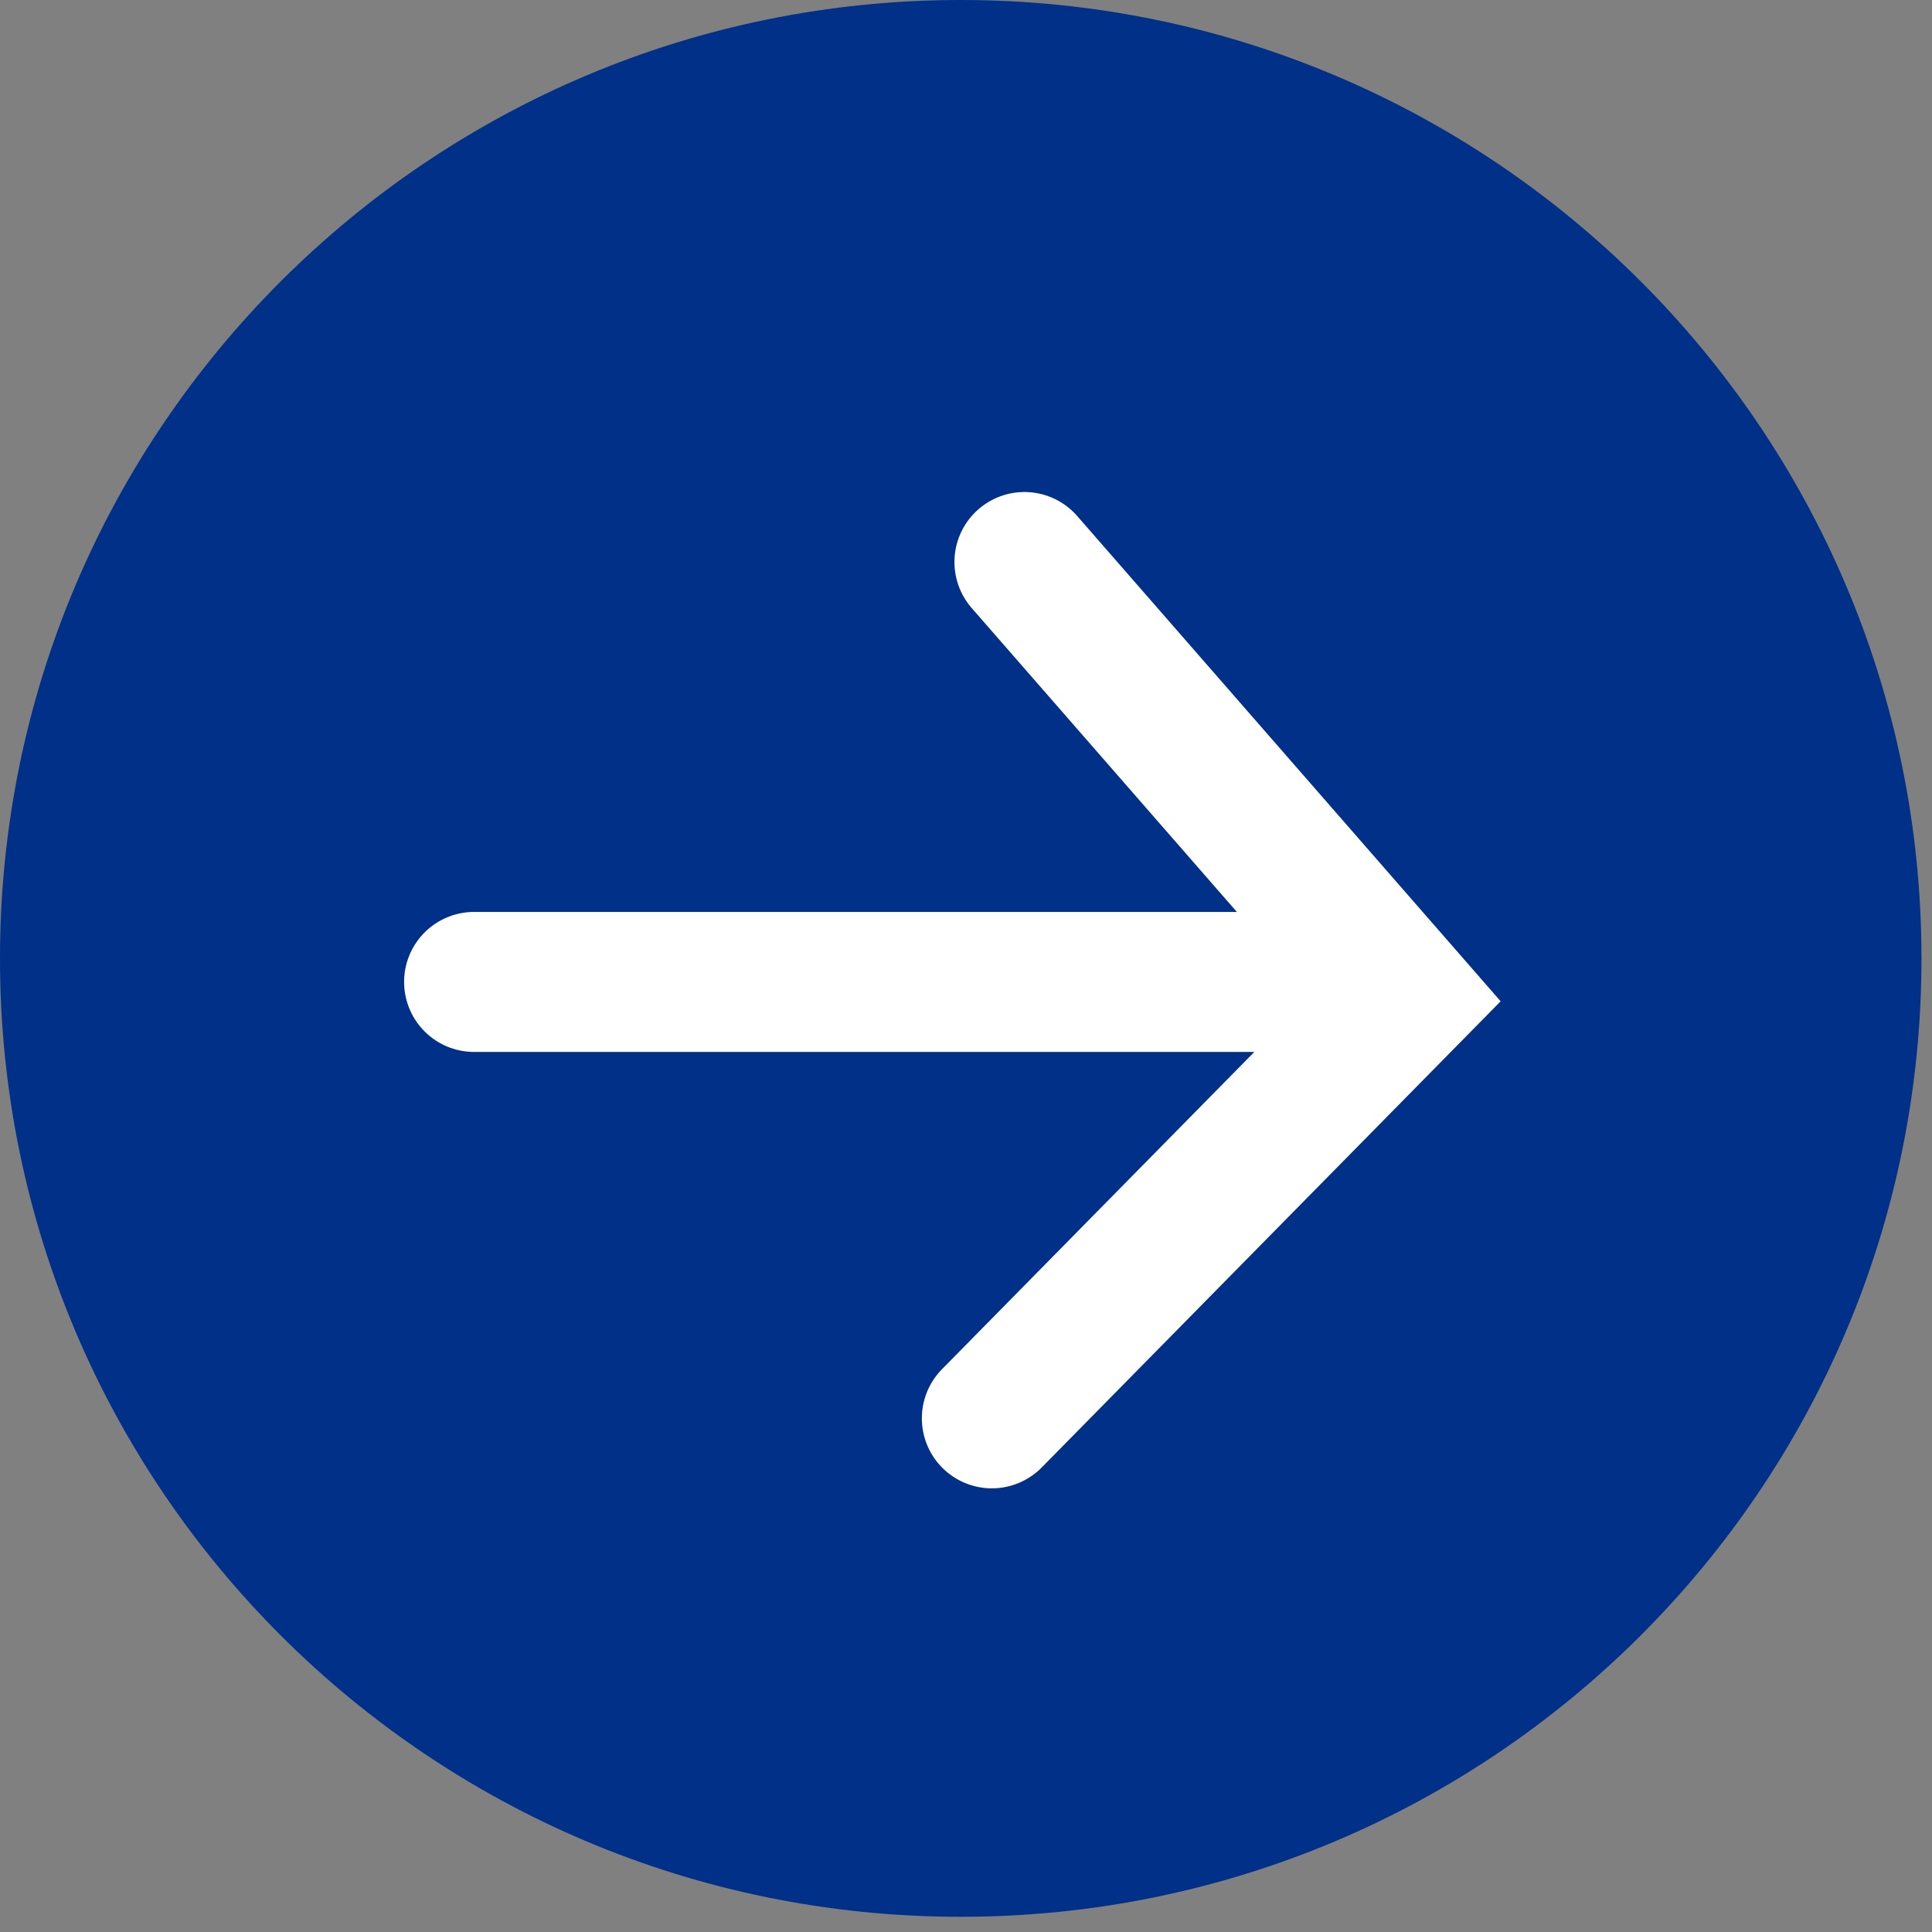
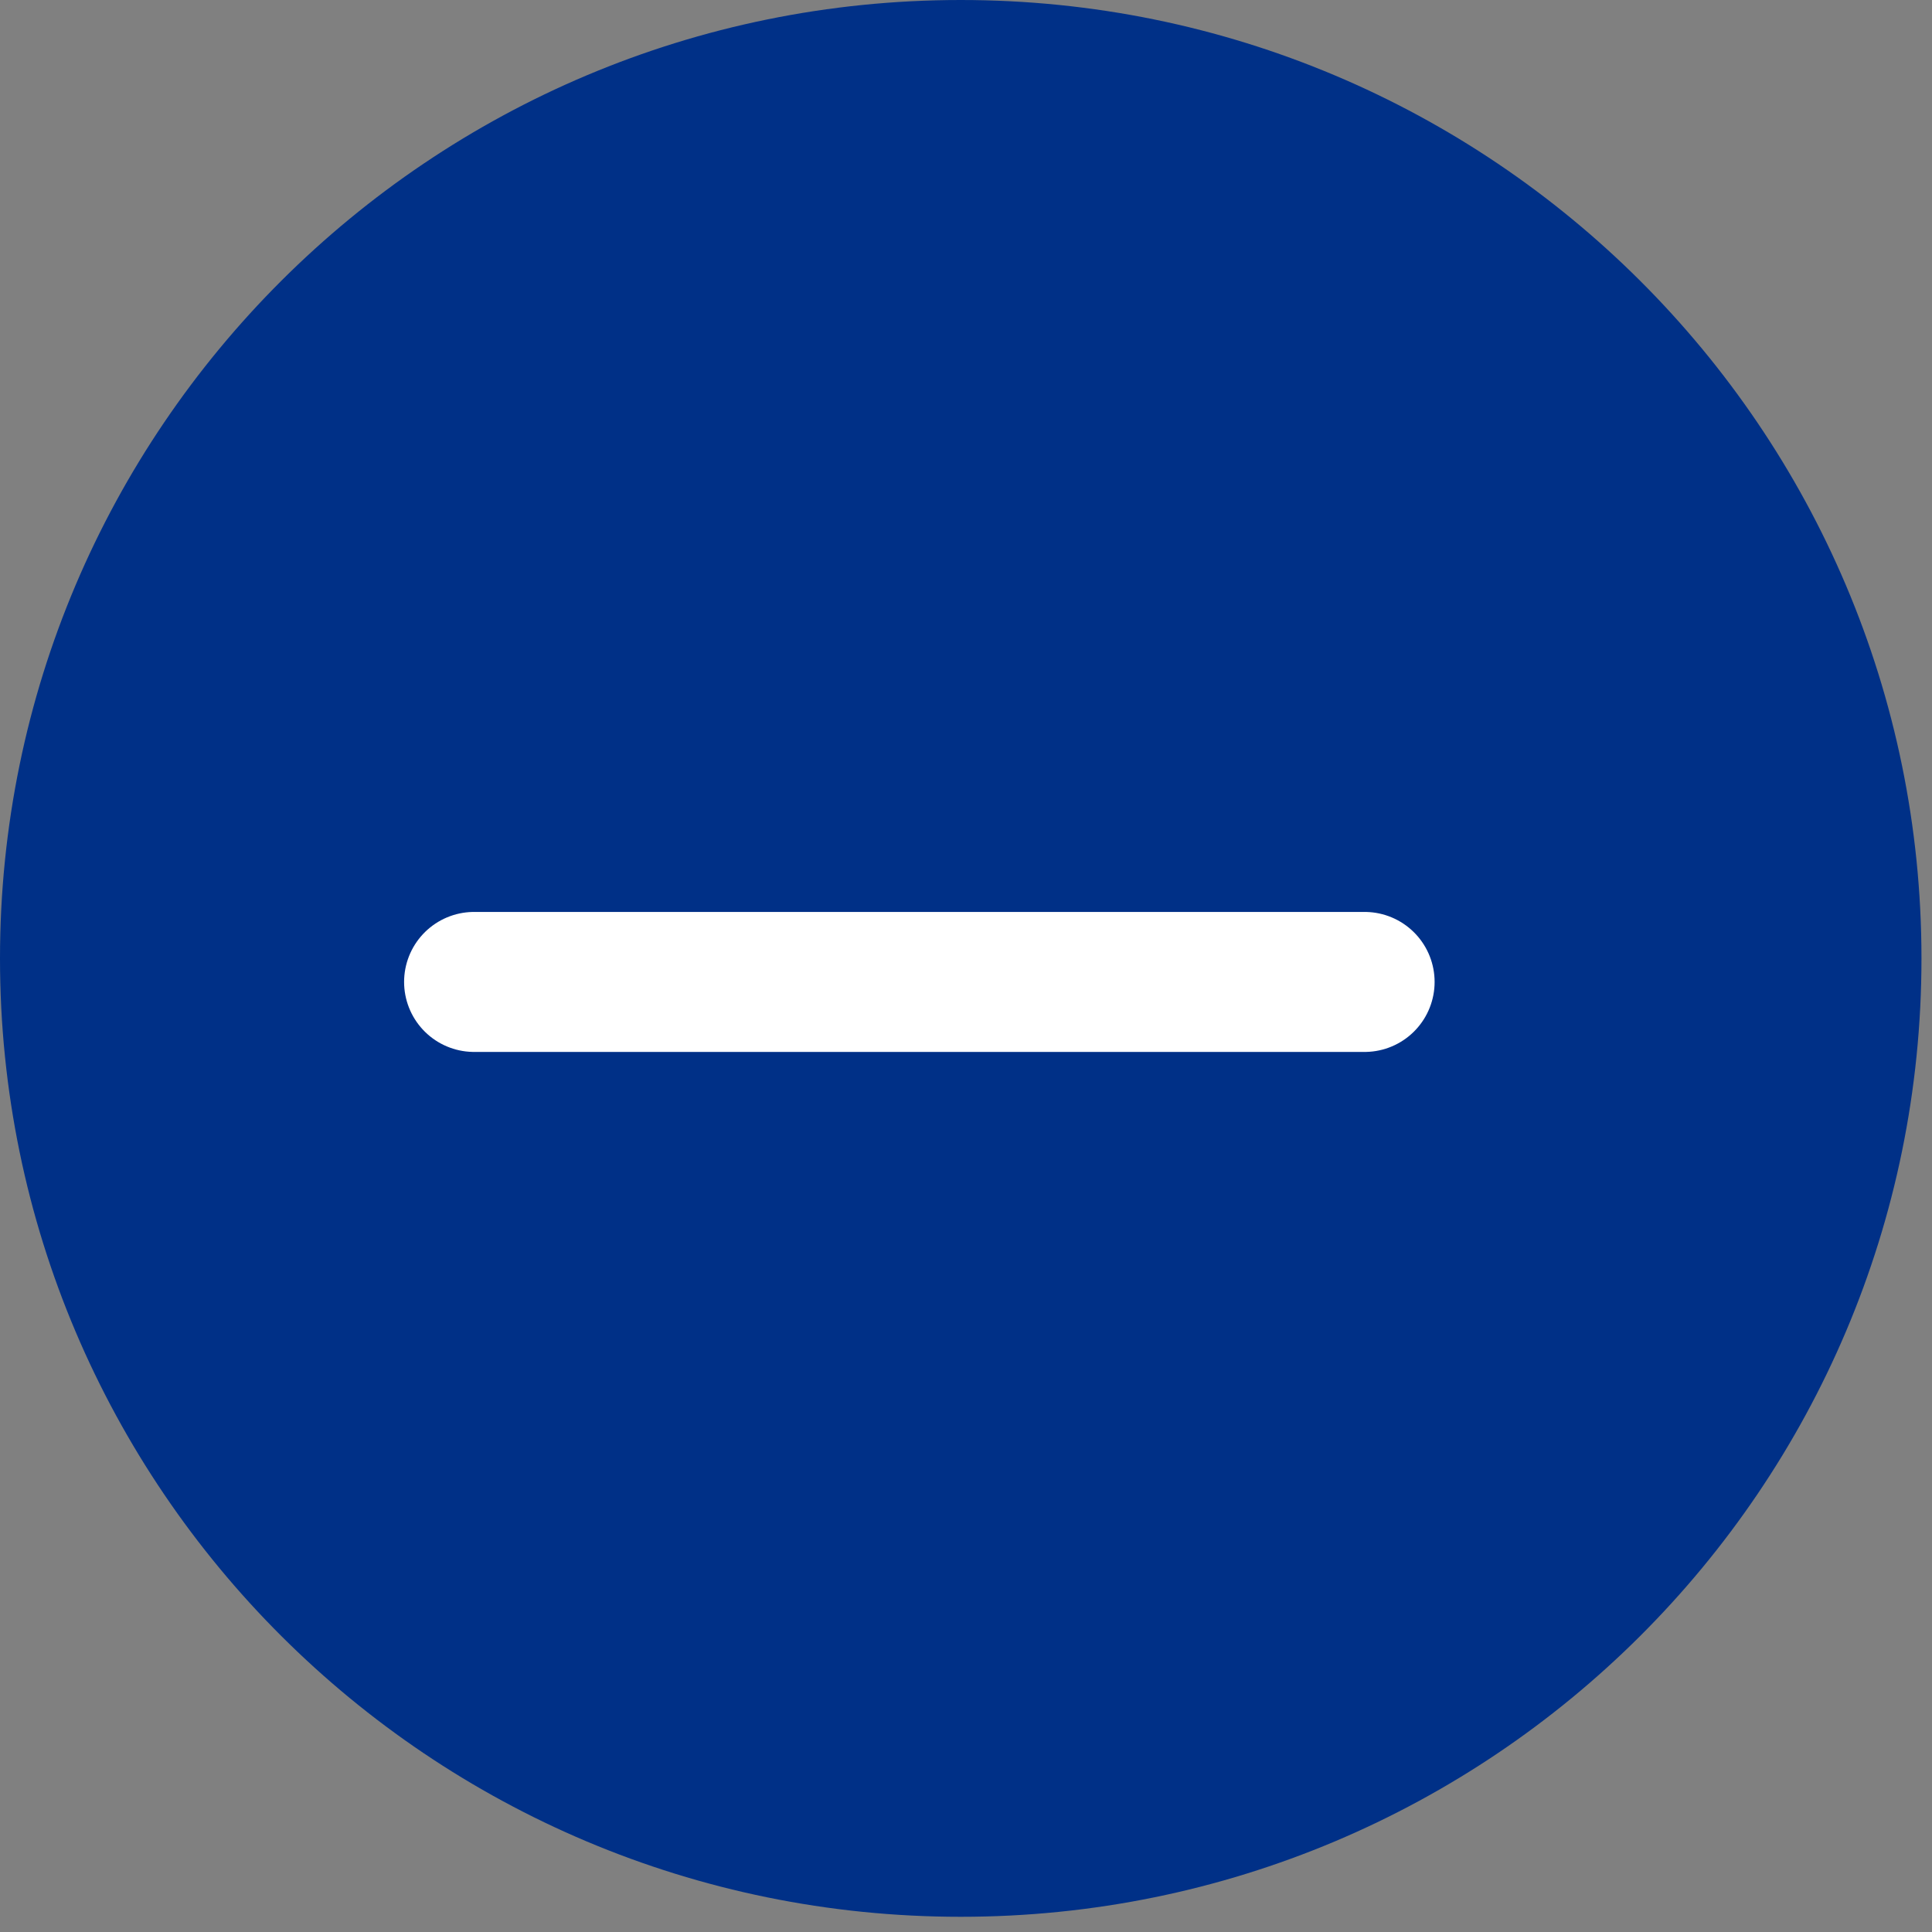
<svg xmlns="http://www.w3.org/2000/svg" width="69" height="69" viewBox="0 0 69 69" fill="none">
  <rect x="0" y="0" width="69" height="69" fill="#808080" stroke="none" />
  <path d="M34.312 68.457C53.262 68.457 68.624 53.133 68.624 34.229C68.624 15.325 53.262 0 34.312 0C15.362 0 0 15.325 0 34.229C0 53.133 15.362 68.457 34.312 68.457Z" fill="#003087" />
  <path d="M16.932 35.069H48.736" stroke="white" stroke-width="5" stroke-miterlimit="10" stroke-linecap="round" />
-   <path d="M36.587 20.072L50.187 35.658L35.423 50.655" stroke="white" stroke-width="5" stroke-miterlimit="10" stroke-linecap="round" />
</svg>